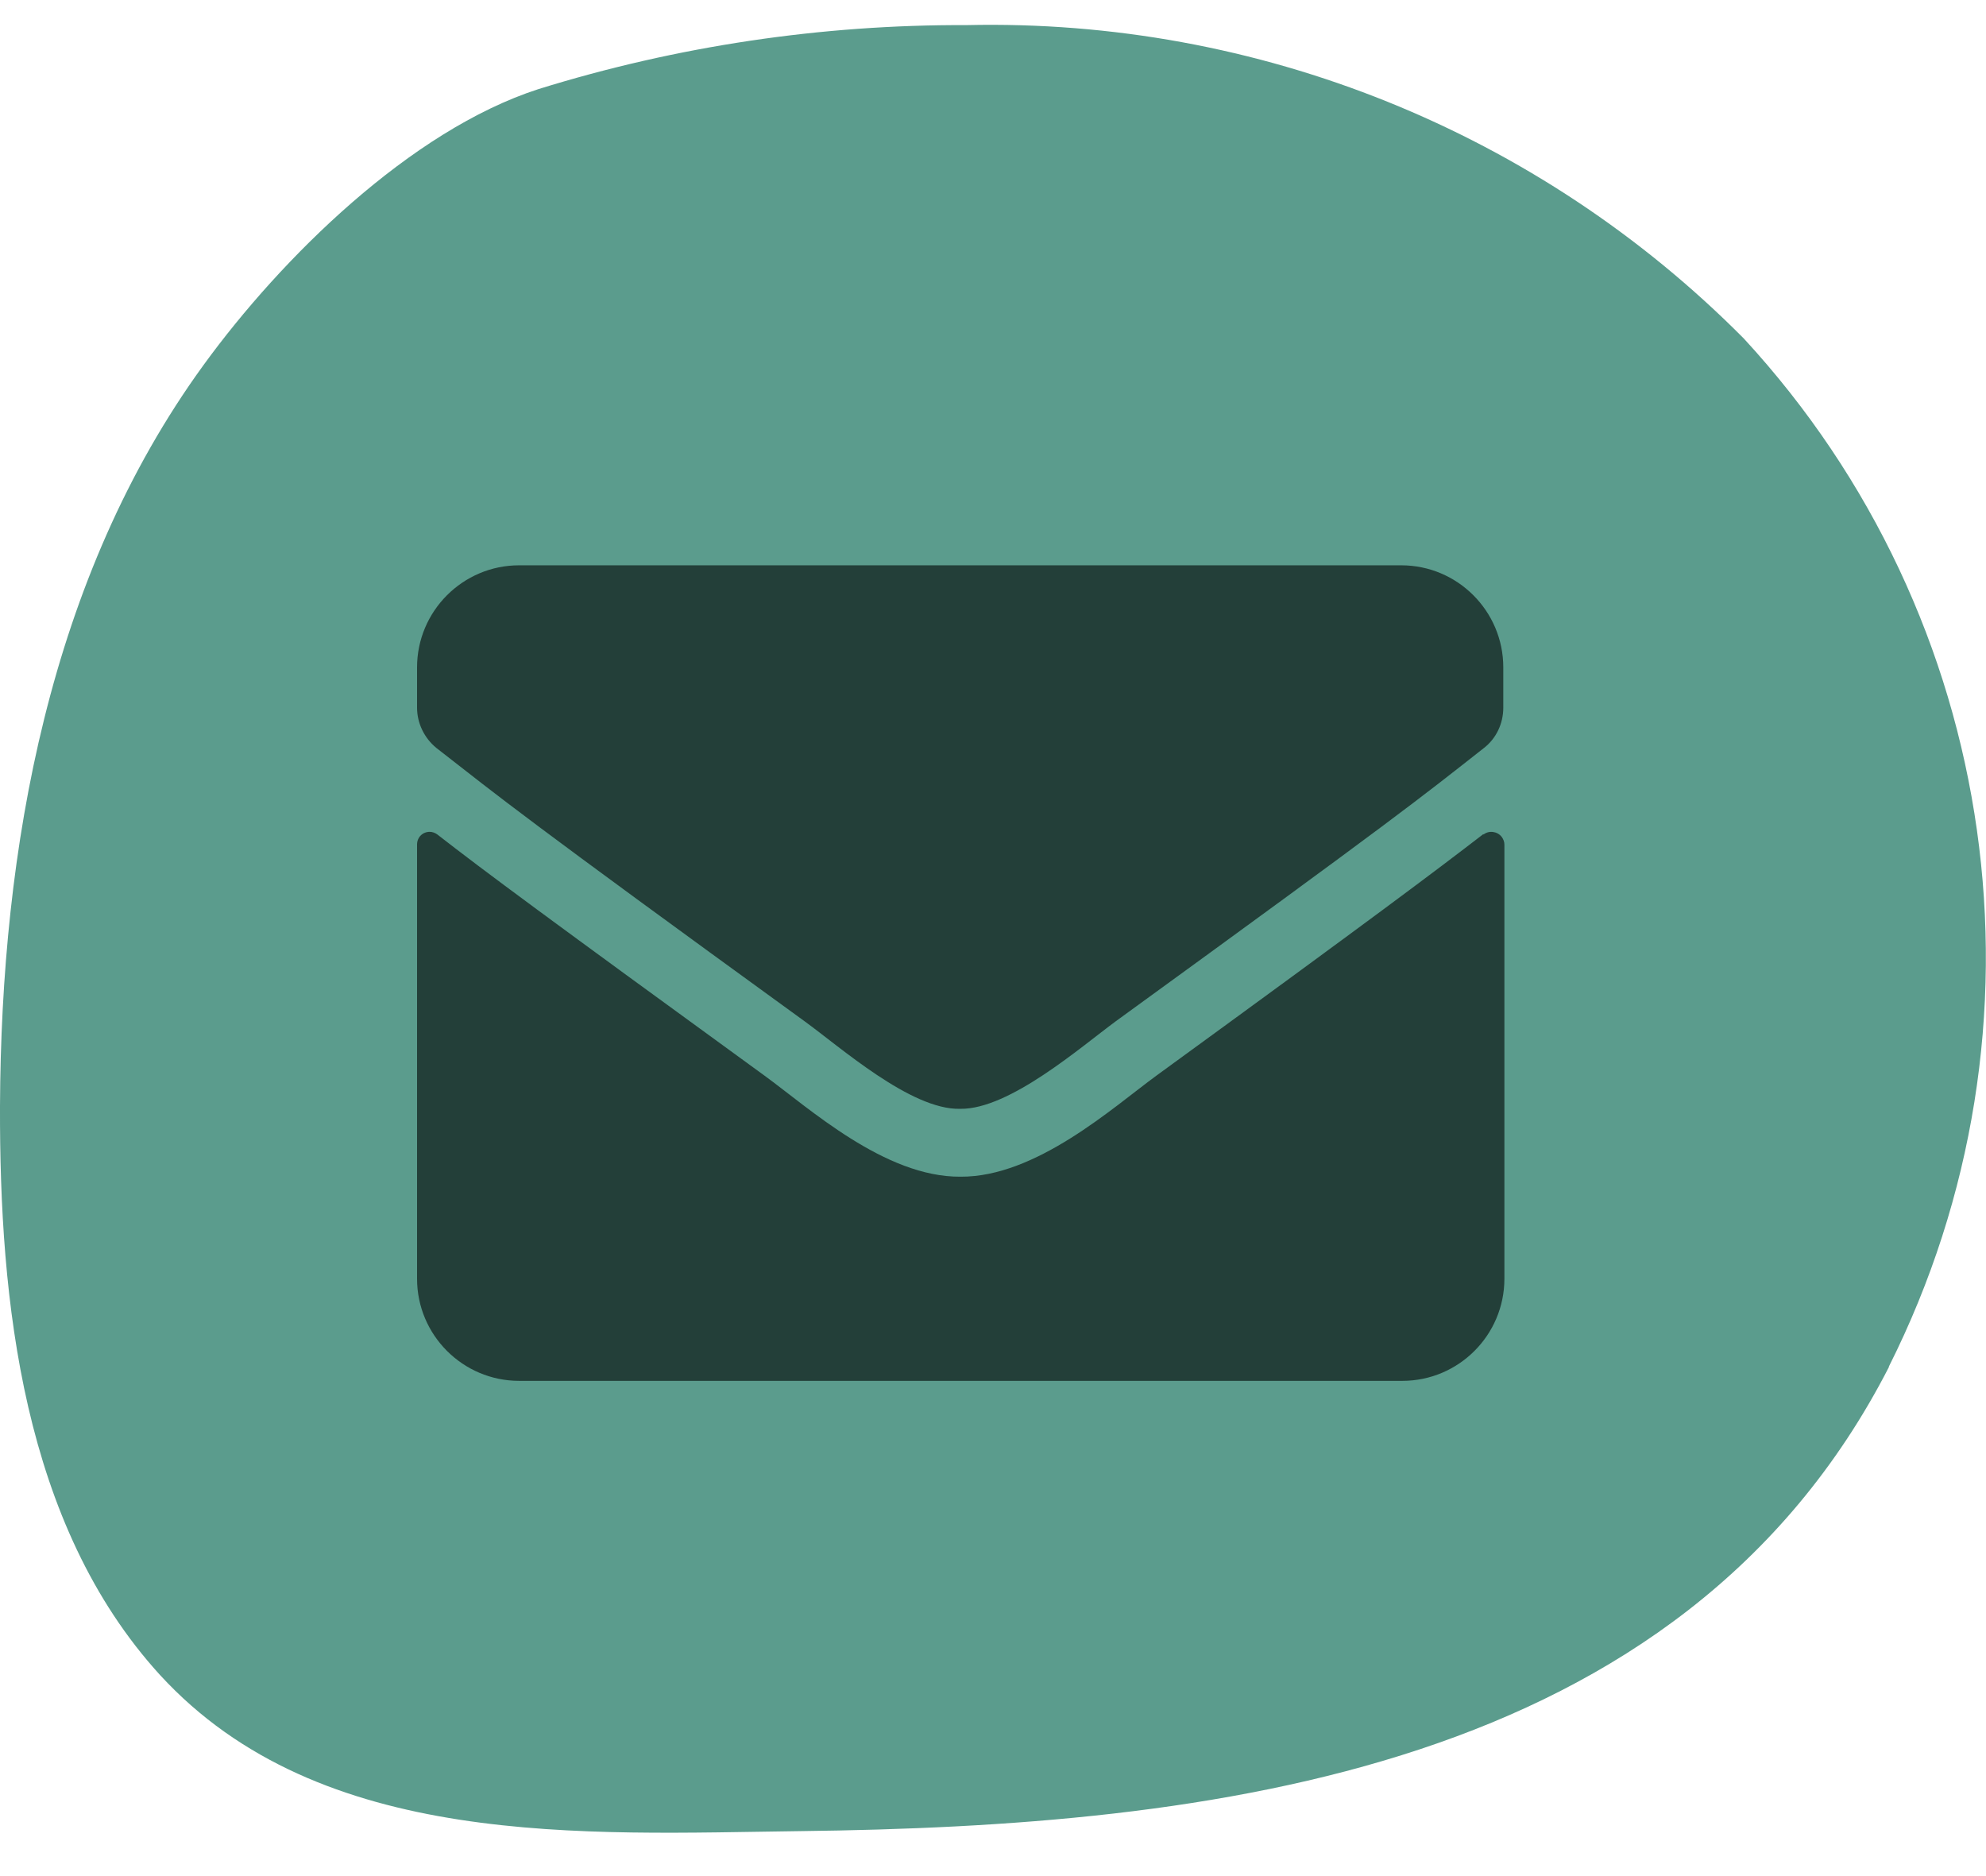
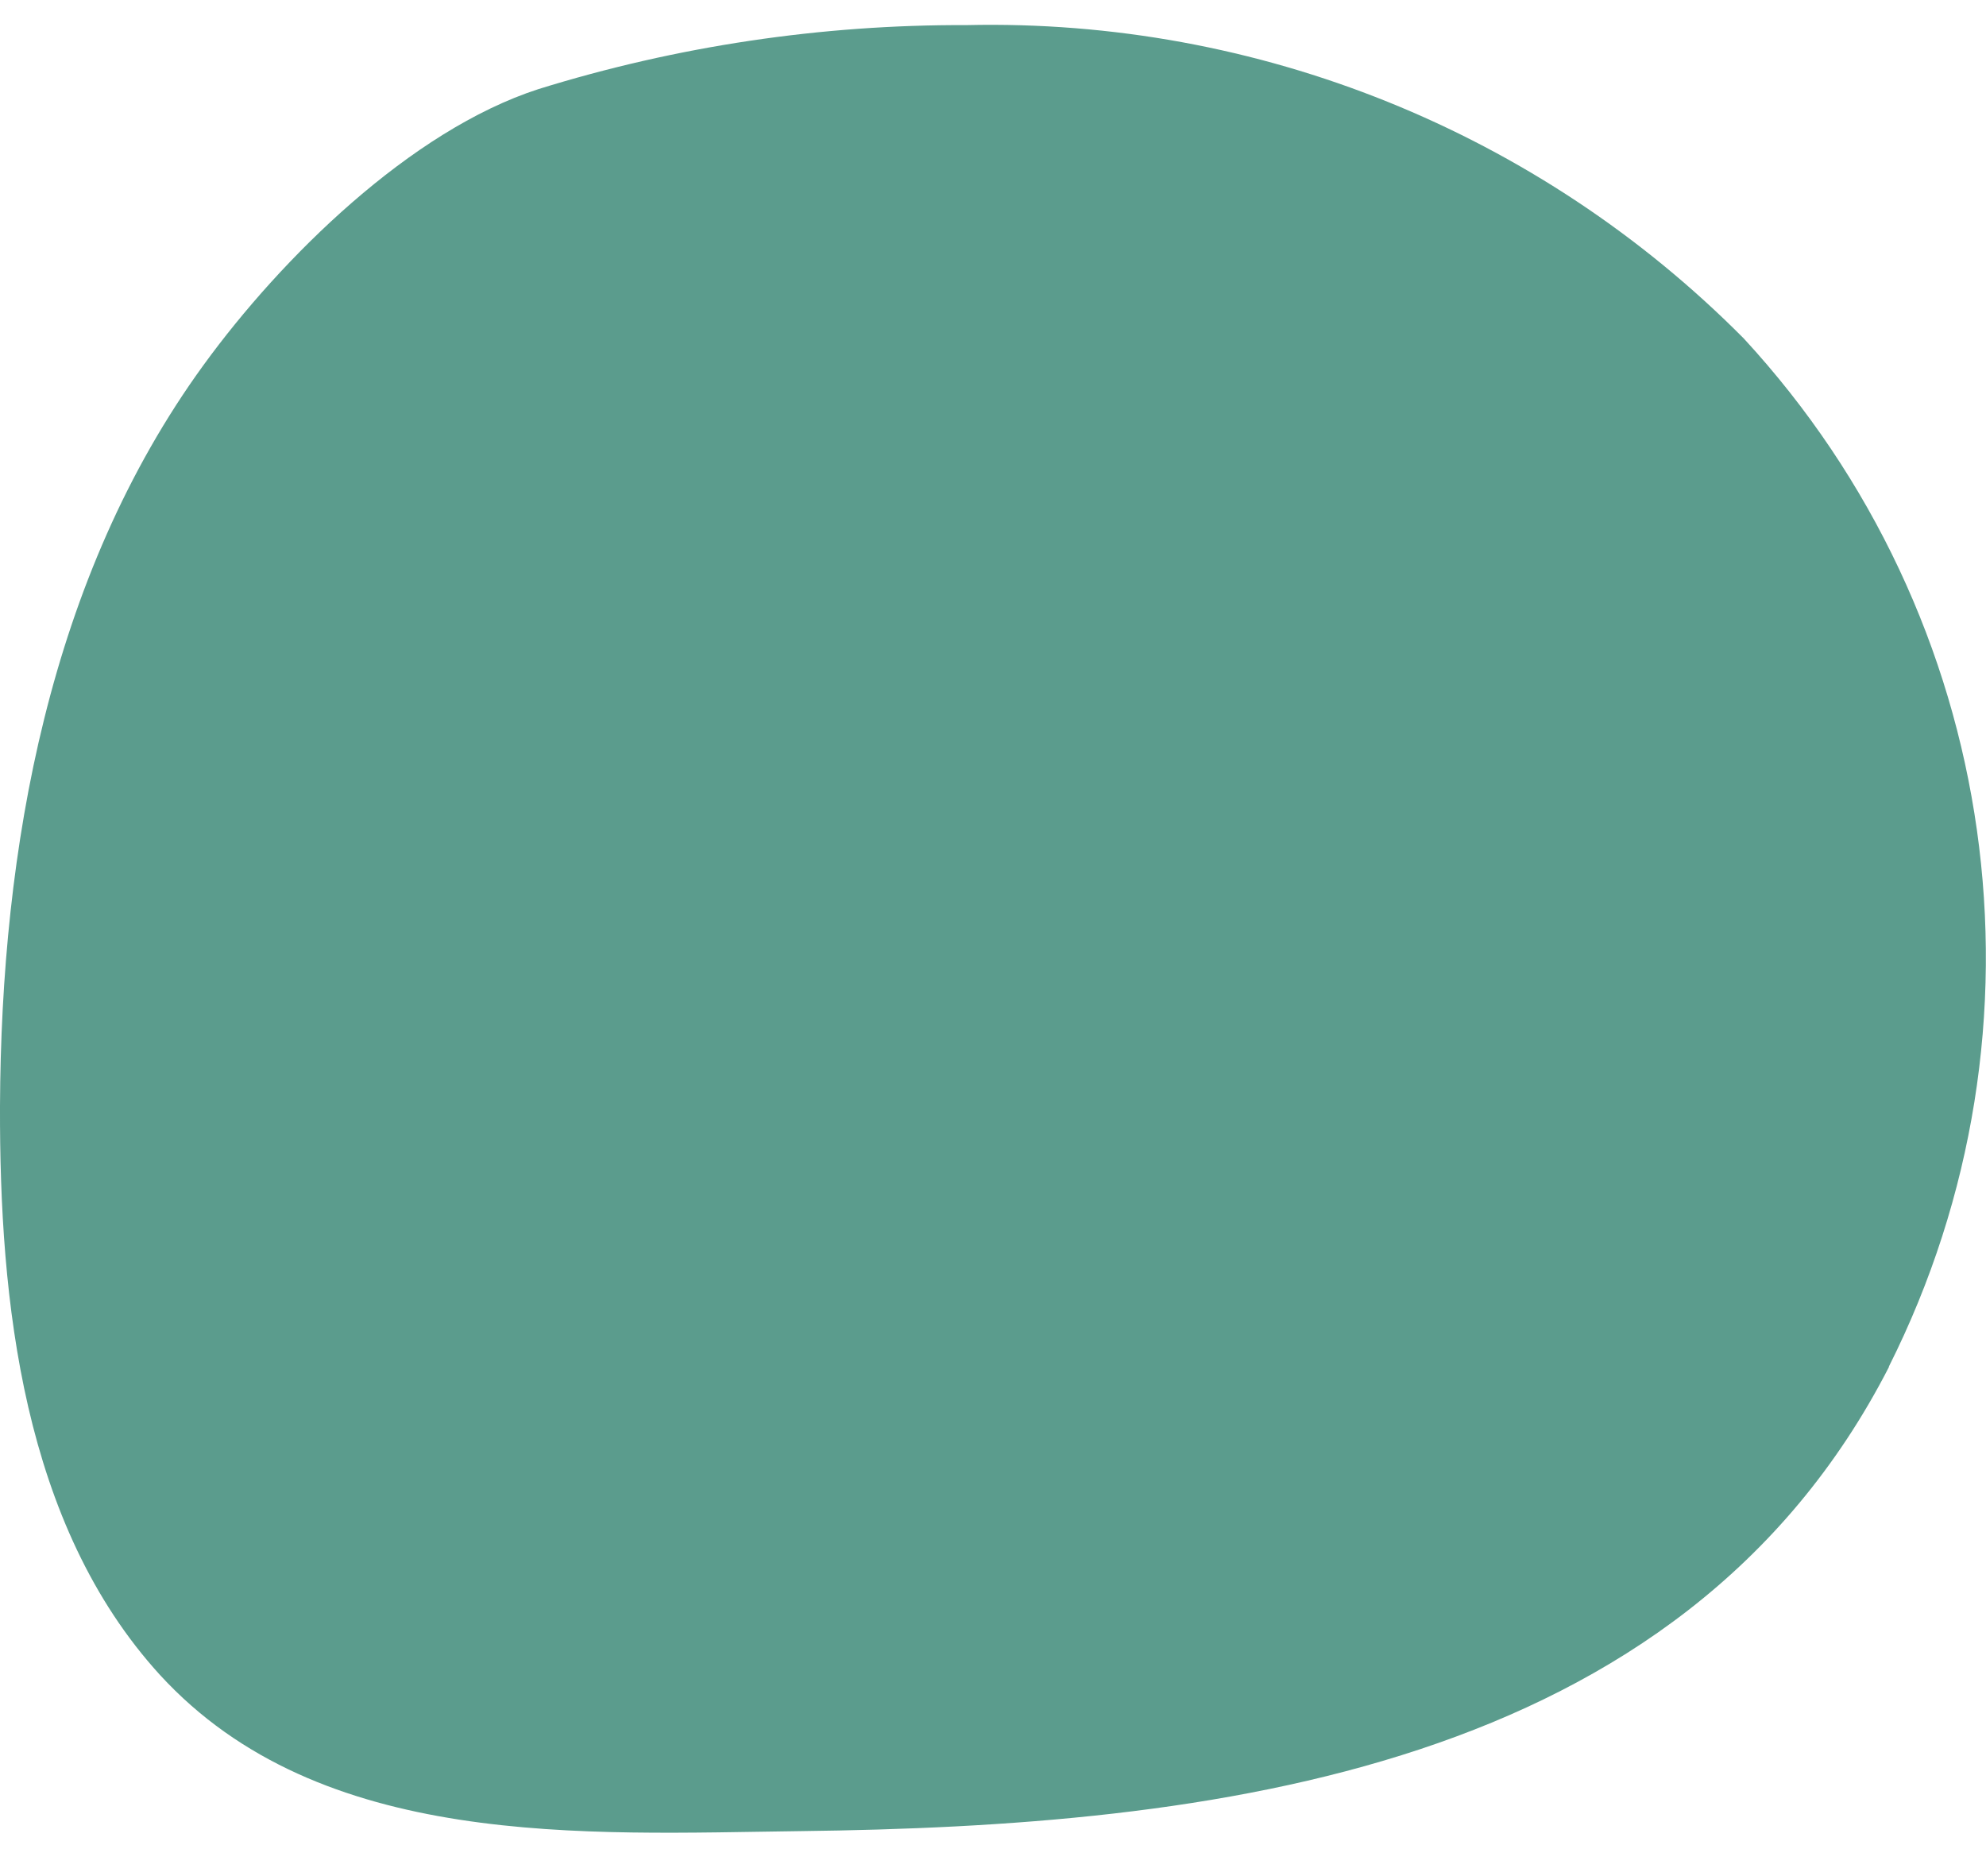
<svg xmlns="http://www.w3.org/2000/svg" width="36" height="34" viewBox="0 0 36 34" fill="none">
  <path d="M34.24 24.775C30.47 32.125 21.91 33.095 14.51 33.185C10.59 33.235 5.81 33.525 2.9 30.355C0.41 27.625 -0.01 23.575 0 20.045C0.02 15.375 0.89 10.465 3.69 6.615C5.1 4.675 7.44 2.365 9.76 1.615C12.27 0.835 14.89 0.445 17.52 0.455C22.8 0.335 27.89 2.385 31.61 6.135C36.28 11.195 37.33 18.615 34.24 24.765V24.775Z" fill="#5B9C8D" />
-   <path d="M26.89 15.125C26.99 15.045 27.14 15.065 27.22 15.165C27.25 15.205 27.27 15.255 27.27 15.305V23.175C27.27 24.195 26.44 25.025 25.42 25.025H9.41C8.39 25.025 7.56 24.195 7.56 23.175V15.305C7.56 15.175 7.66 15.075 7.79 15.075C7.84 15.075 7.89 15.095 7.93 15.125C8.79 15.795 9.94 16.645 13.86 19.495C14.67 20.085 16.04 21.335 17.41 21.325C18.78 21.335 20.18 20.065 20.96 19.495C24.89 16.635 26.02 15.785 26.89 15.115V15.125ZM17.41 20.095C18.3 20.105 19.59 18.975 20.23 18.505C25.34 14.795 25.73 14.475 26.9 13.555C27.12 13.385 27.25 13.115 27.25 12.825V12.095C27.25 11.075 26.42 10.245 25.4 10.245H9.41C8.39 10.245 7.56 11.075 7.56 12.095V12.825C7.56 13.105 7.69 13.375 7.91 13.555C9.09 14.475 9.48 14.805 14.58 18.505C15.23 18.975 16.51 20.115 17.4 20.095H17.41Z" fill="#233F39" />
</svg>